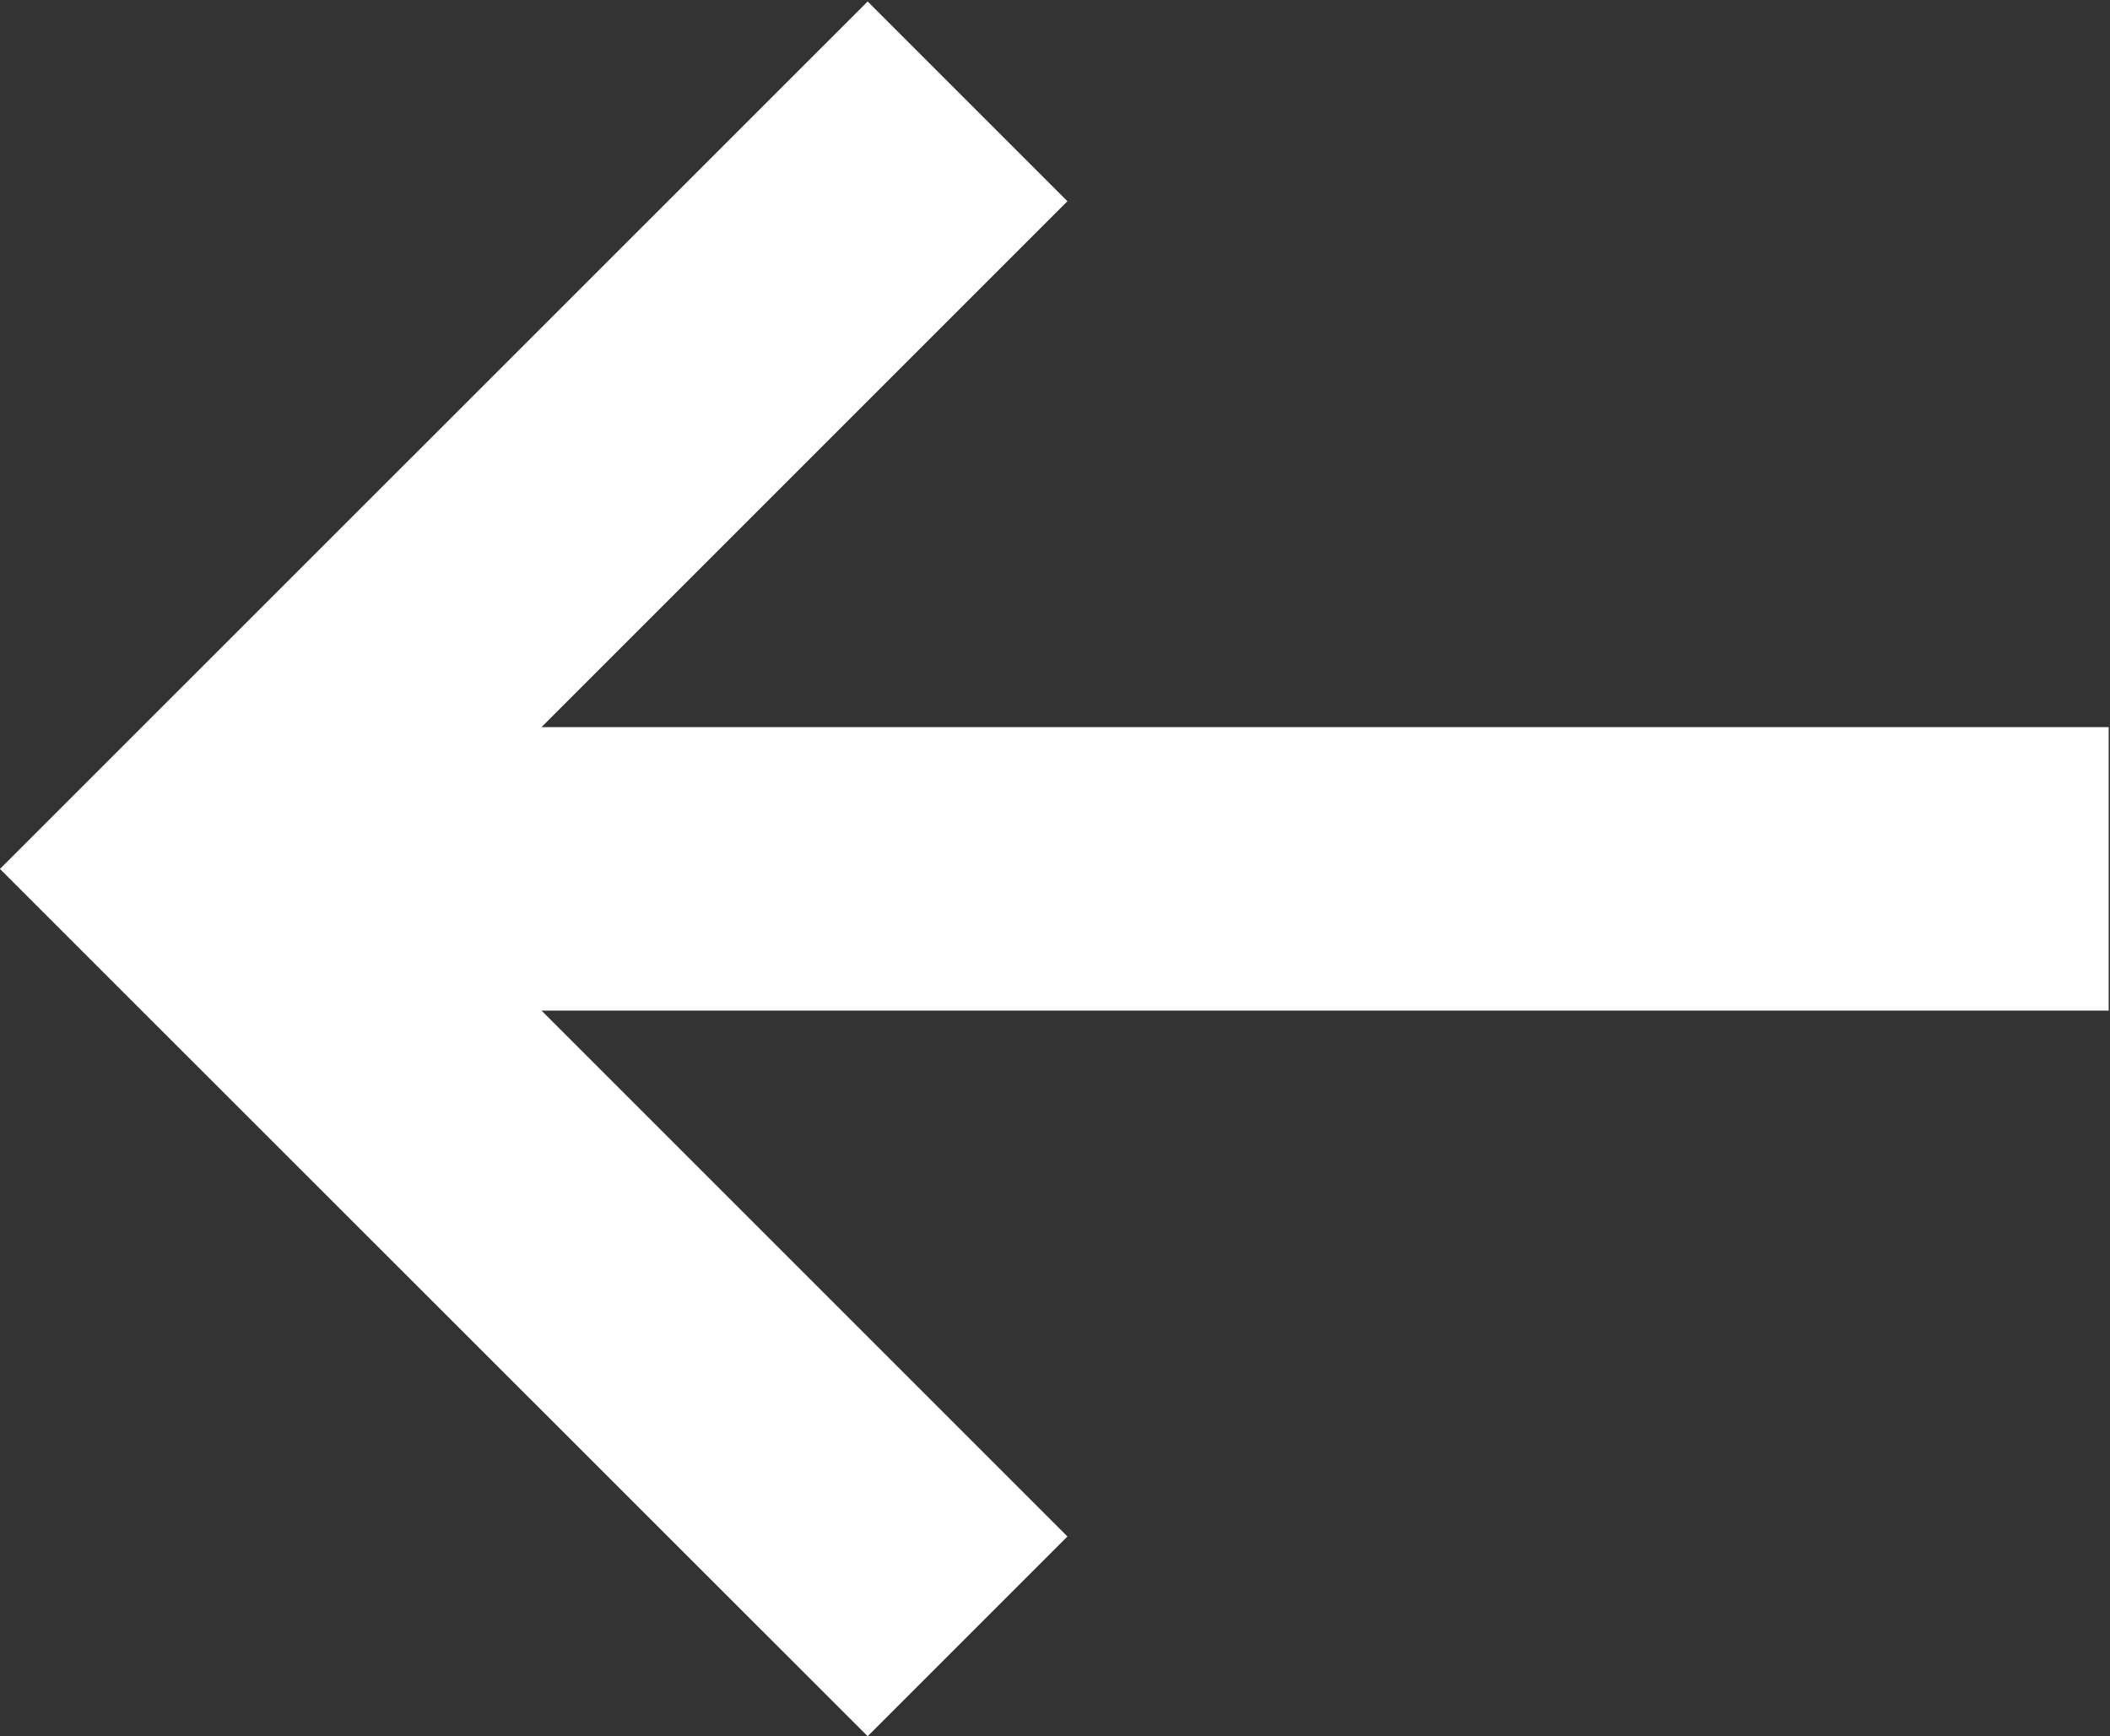
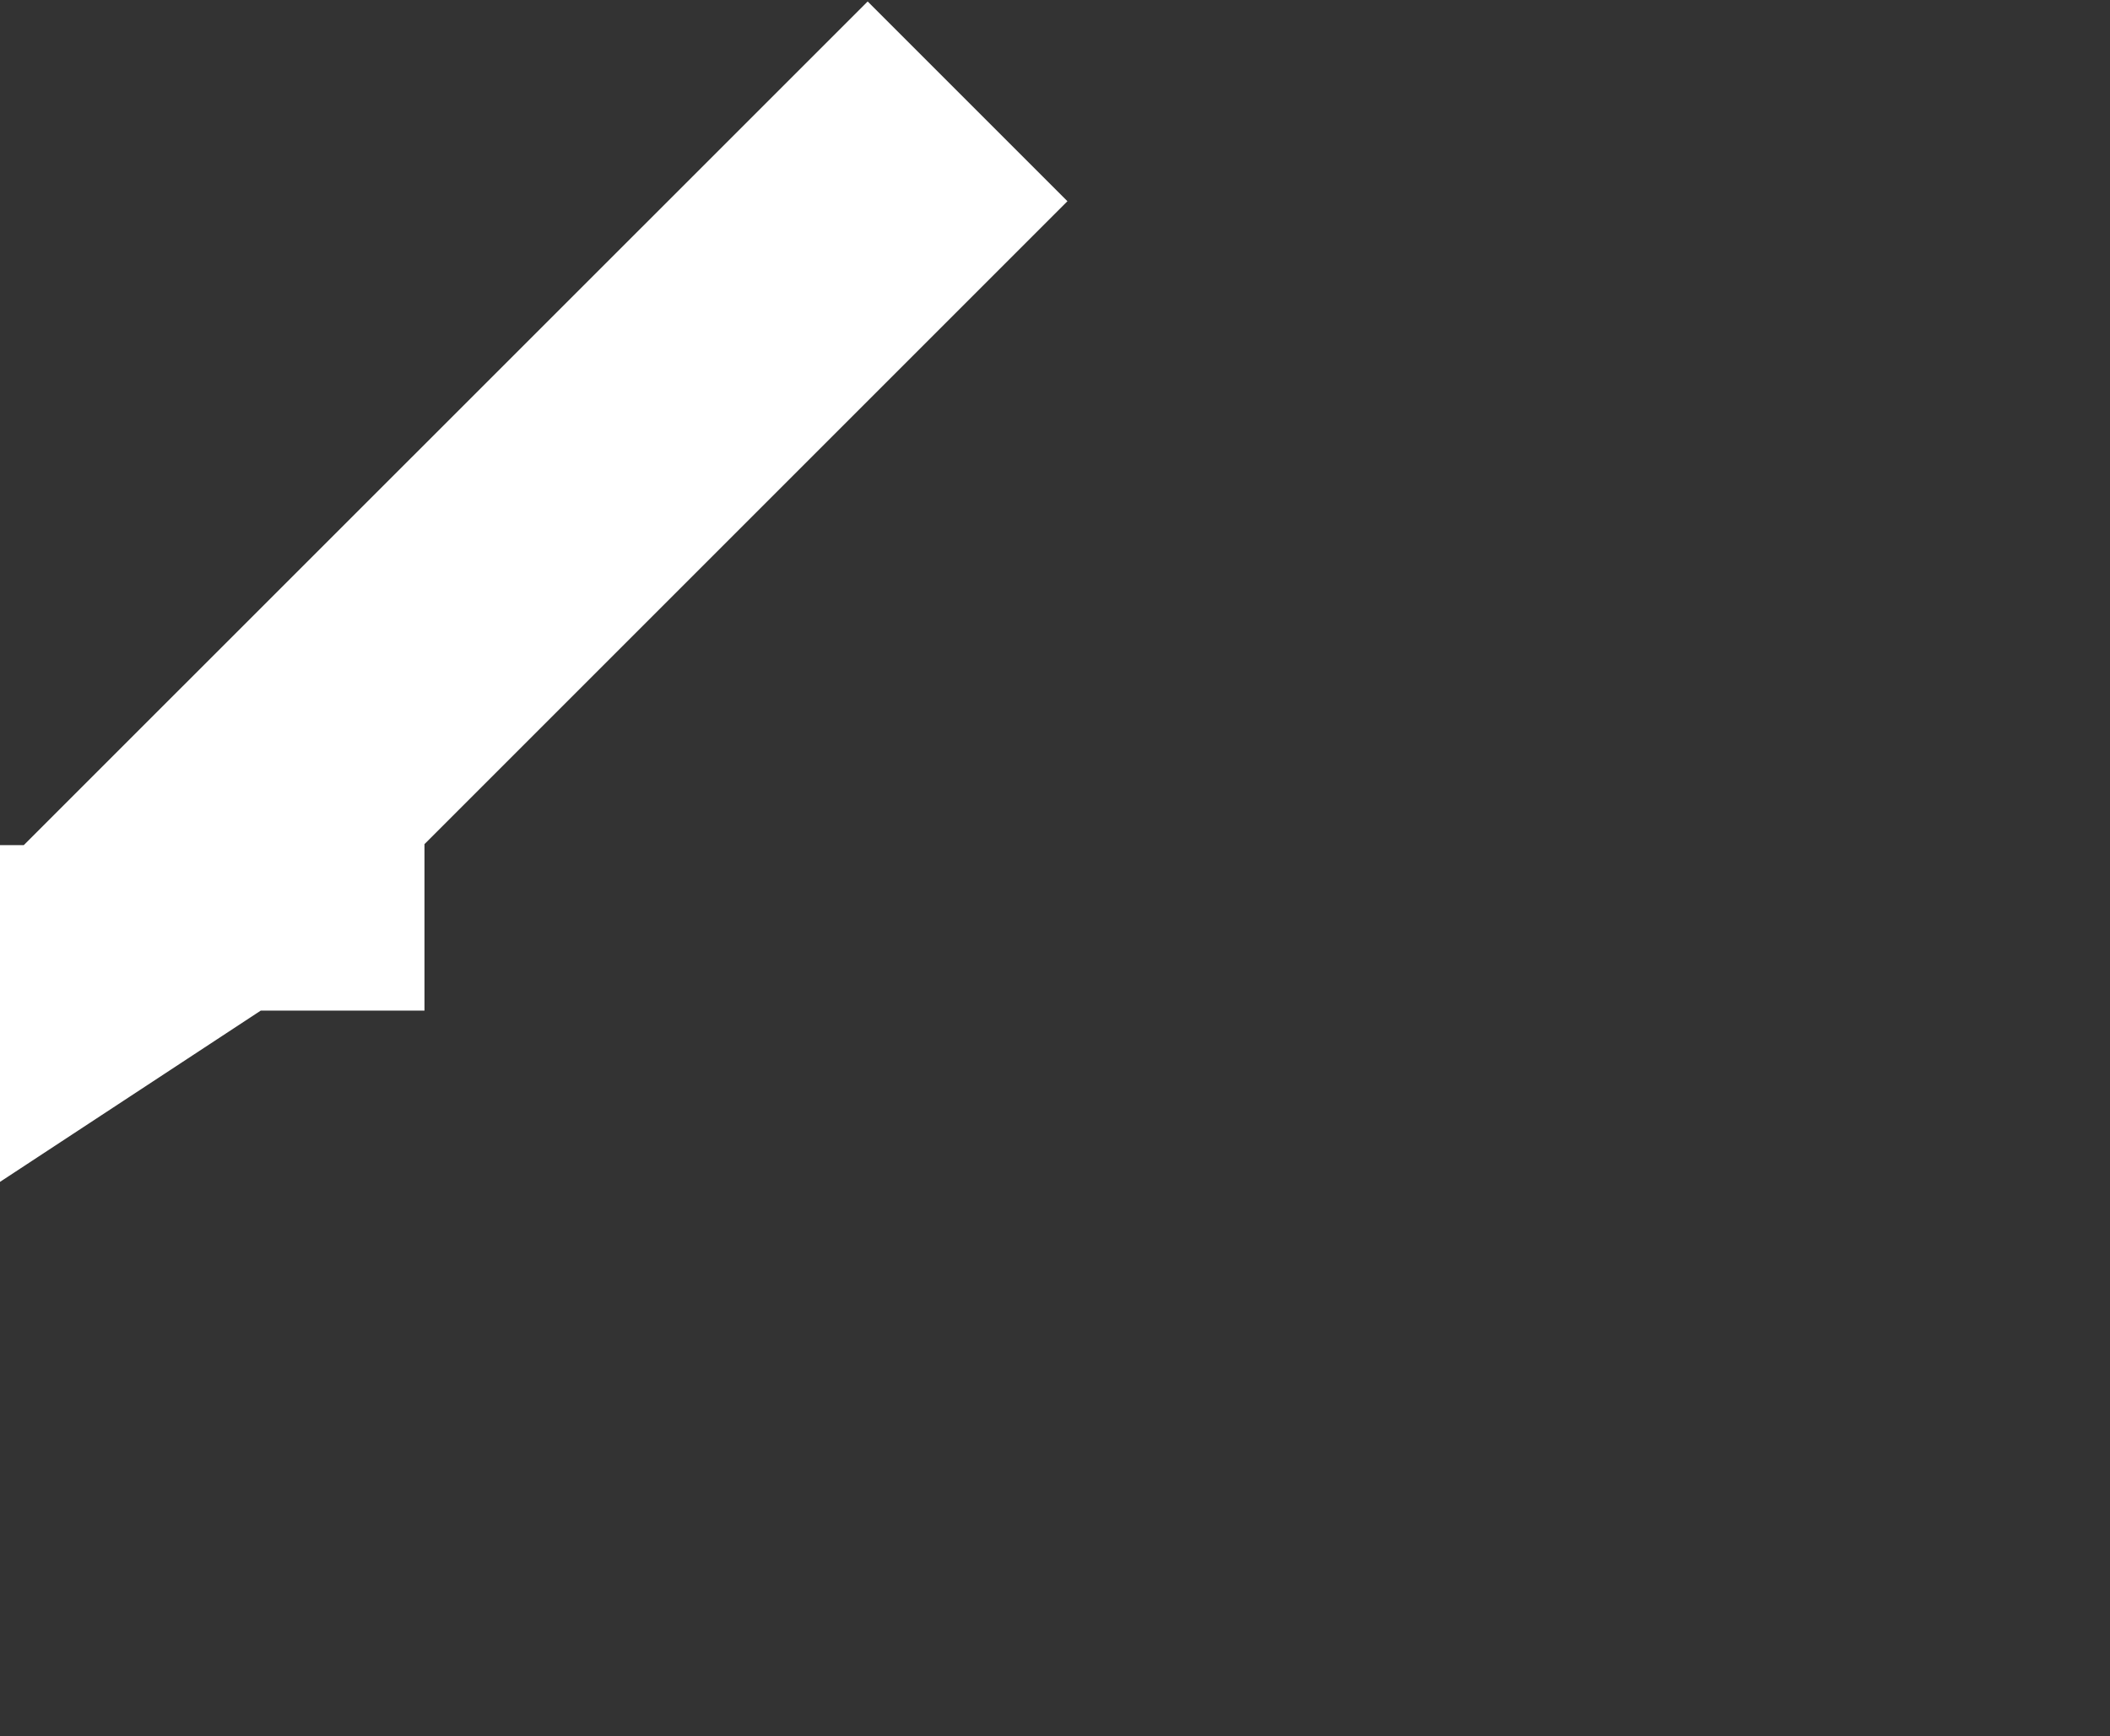
<svg xmlns="http://www.w3.org/2000/svg" width="12.75" height="10.493" viewBox="0 0 12.75 10.493">
  <rect x="0" y="0" width="12.75" height="10.493" fill="#333333" stroke="none" />
-   <path id="Bt_Arrow" data-name="Bt Arrow" d="M-1648.5-1710.956h0l-.5-.5.5-.5,4.036-4.035.5.5-3.678,3.678h10.177v.713h-10.177l3.678,3.678-.5.5Z" transform="translate(1649.707 1716.707)" fill="#fff" stroke="#fff" stroke-width="1" />
+   <path id="Bt_Arrow" data-name="Bt Arrow" d="M-1648.5-1710.956h0l-.5-.5.5-.5,4.036-4.035.5.5-3.678,3.678v.713h-10.177l3.678,3.678-.5.5Z" transform="translate(1649.707 1716.707)" fill="#fff" stroke="#fff" stroke-width="1" />
</svg>